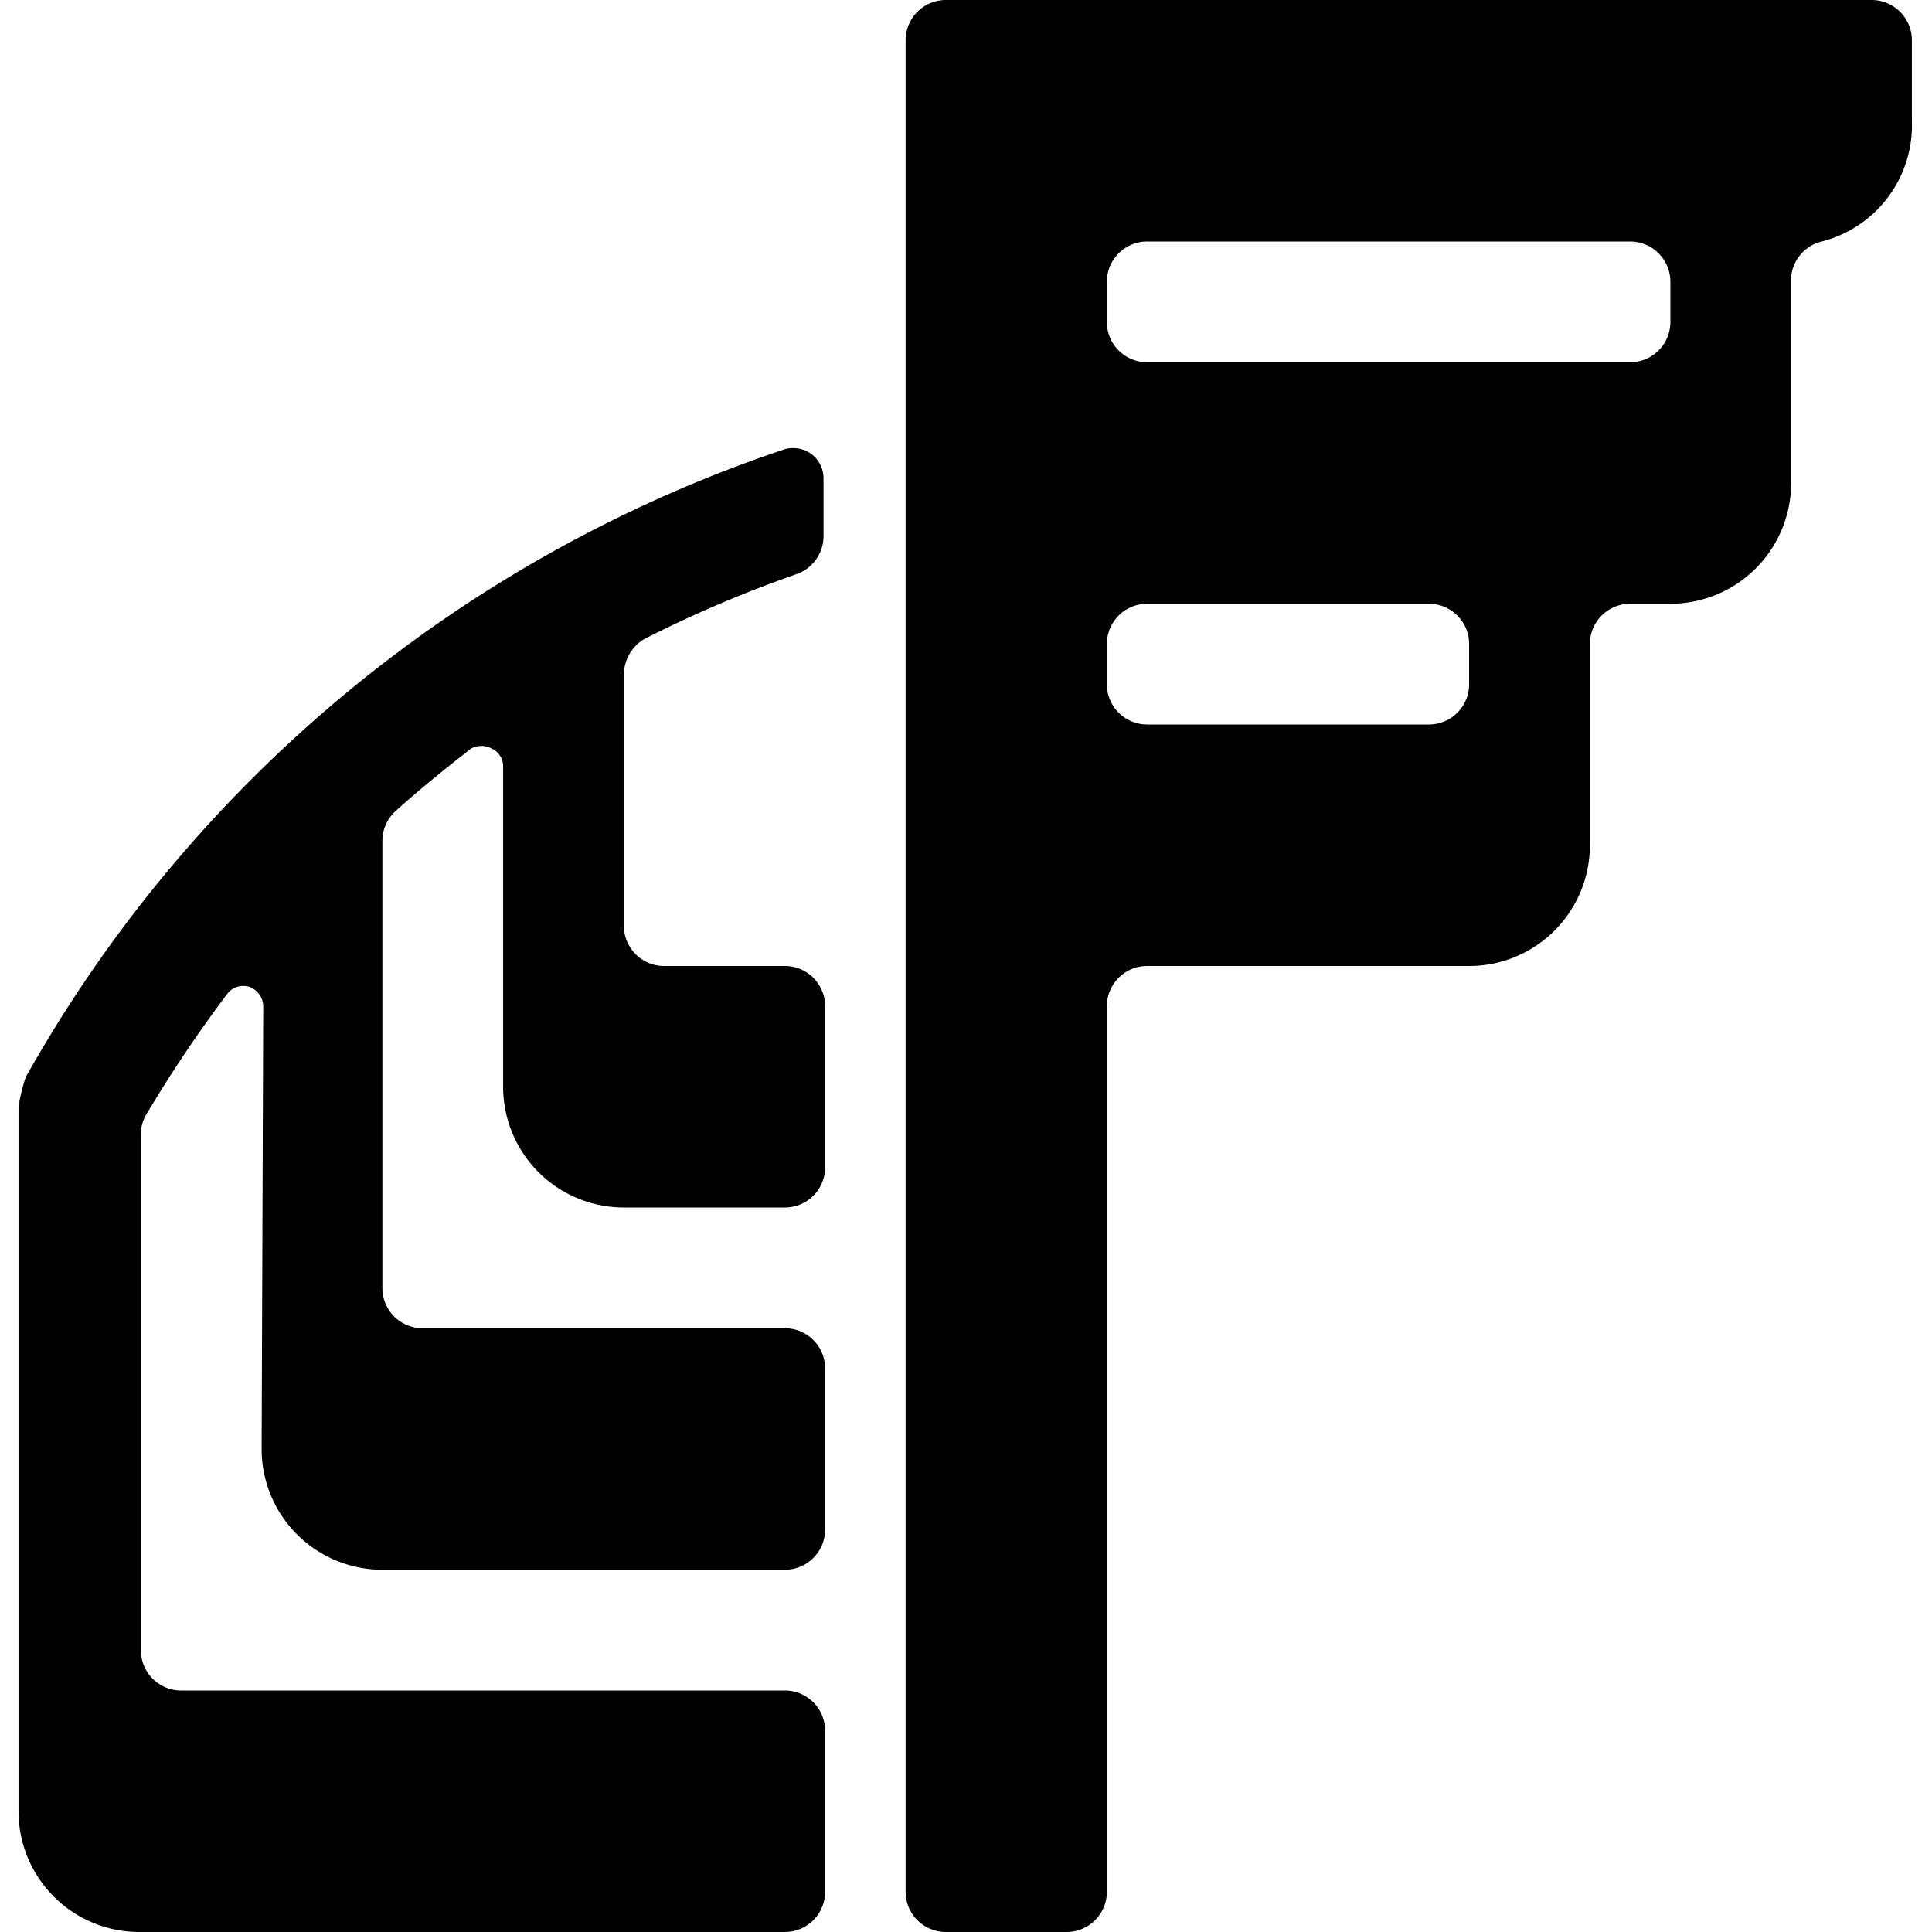
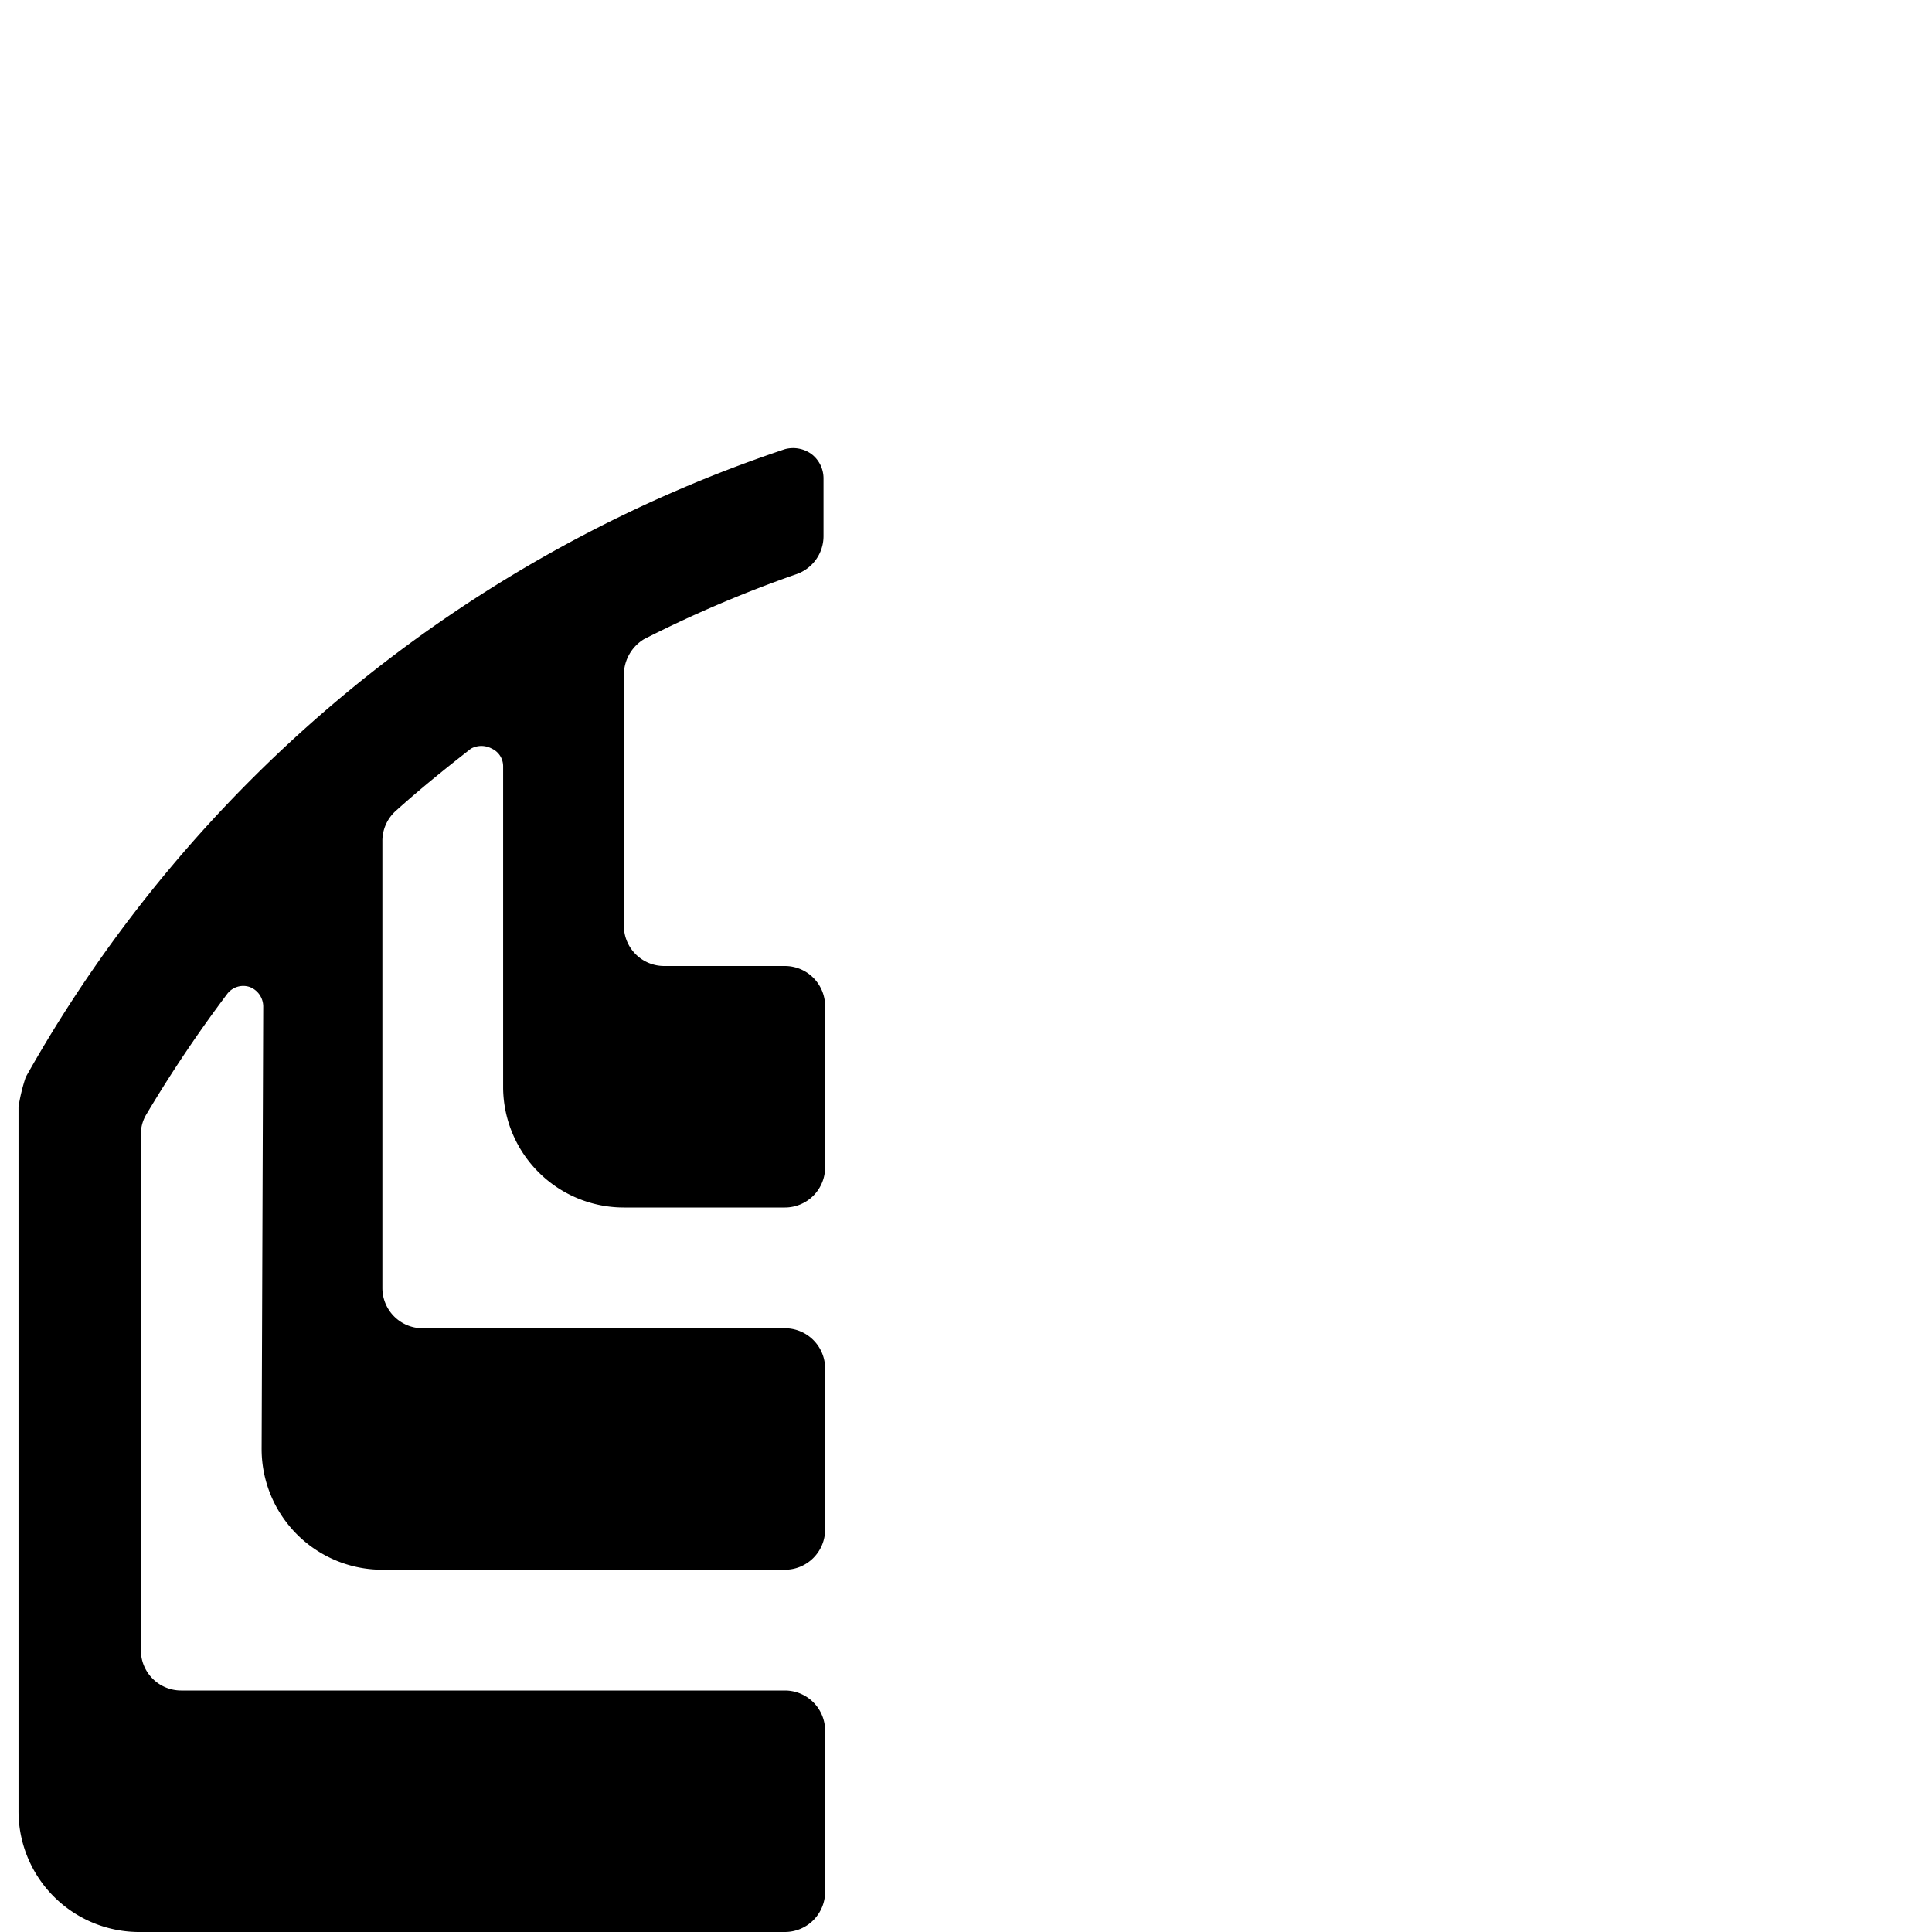
<svg xmlns="http://www.w3.org/2000/svg" viewBox="0 0 24 24">
  <g>
-     <path d="M23.75 0.5a0.5 0.5 0 0 0 -0.5 -0.5h-11.5a0.5 0.5 0 0 0 -0.5 0.5v23a0.5 0.5 0 0 0 0.5 0.5h1.5a0.5 0.5 0 0 0 0.5 -0.5v-11a0.5 0.5 0 0 1 0.5 -0.5h4a1.5 1.5 0 0 0 1.5 -1.5V8a0.5 0.5 0 0 1 0.5 -0.5h0.5a1.5 1.5 0 0 0 1.5 -1.5V3.44a0.5 0.5 0 0 1 0.38 -0.44 1.49 1.49 0 0 0 1.12 -1.5Zm-5.5 8a0.5 0.5 0 0 1 -0.5 0.5h-3.5a0.5 0.5 0 0 1 -0.5 -0.5V8a0.5 0.5 0 0 1 0.5 -0.5h3.5a0.5 0.5 0 0 1 0.5 0.5Zm2.5 -4.5a0.5 0.5 0 0 1 -0.5 0.5h-6a0.5 0.5 0 0 1 -0.5 -0.5v-0.5a0.5 0.5 0 0 1 0.5 -0.5h6a0.5 0.5 0 0 1 0.5 0.5Z" fill="#000000" stroke-width="1" />
    <path d="M3.25 18a1.5 1.5 0 0 0 1.5 1.5h5a0.5 0.5 0 0 0 0.5 -0.5v-2a0.5 0.5 0 0 0 -0.5 -0.5h-4.5a0.5 0.5 0 0 1 -0.5 -0.5v-5.55a0.5 0.5 0 0 1 0.17 -0.38c0.3 -0.27 0.61 -0.52 0.93 -0.77a0.27 0.27 0 0 1 0.26 0 0.24 0.24 0 0 1 0.14 0.22v4A1.5 1.5 0 0 0 7.75 15h2a0.5 0.5 0 0 0 0.5 -0.5v-2a0.5 0.5 0 0 0 -0.5 -0.5h-1.5a0.5 0.5 0 0 1 -0.5 -0.5V8.39A0.52 0.52 0 0 1 8 7.94a15.27 15.27 0 0 1 1.9 -0.81 0.5 0.5 0 0 0 0.33 -0.47v-0.72a0.38 0.38 0 0 0 -0.15 -0.3 0.39 0.39 0 0 0 -0.33 -0.06 17 17 0 0 0 -9.43 7.8 2.22 2.22 0 0 0 -0.09 0.37v8.75A1.5 1.5 0 0 0 1.75 24h8a0.5 0.5 0 0 0 0.5 -0.5v-2a0.5 0.5 0 0 0 -0.5 -0.5h-7.5a0.5 0.5 0 0 1 -0.5 -0.5v-6.41a0.47 0.47 0 0 1 0.07 -0.25 16.64 16.64 0 0 1 1 -1.49 0.25 0.25 0 0 1 0.28 -0.09 0.26 0.26 0 0 1 0.17 0.24Z" fill="#000000" stroke-width="1" />
  </g>
</svg>